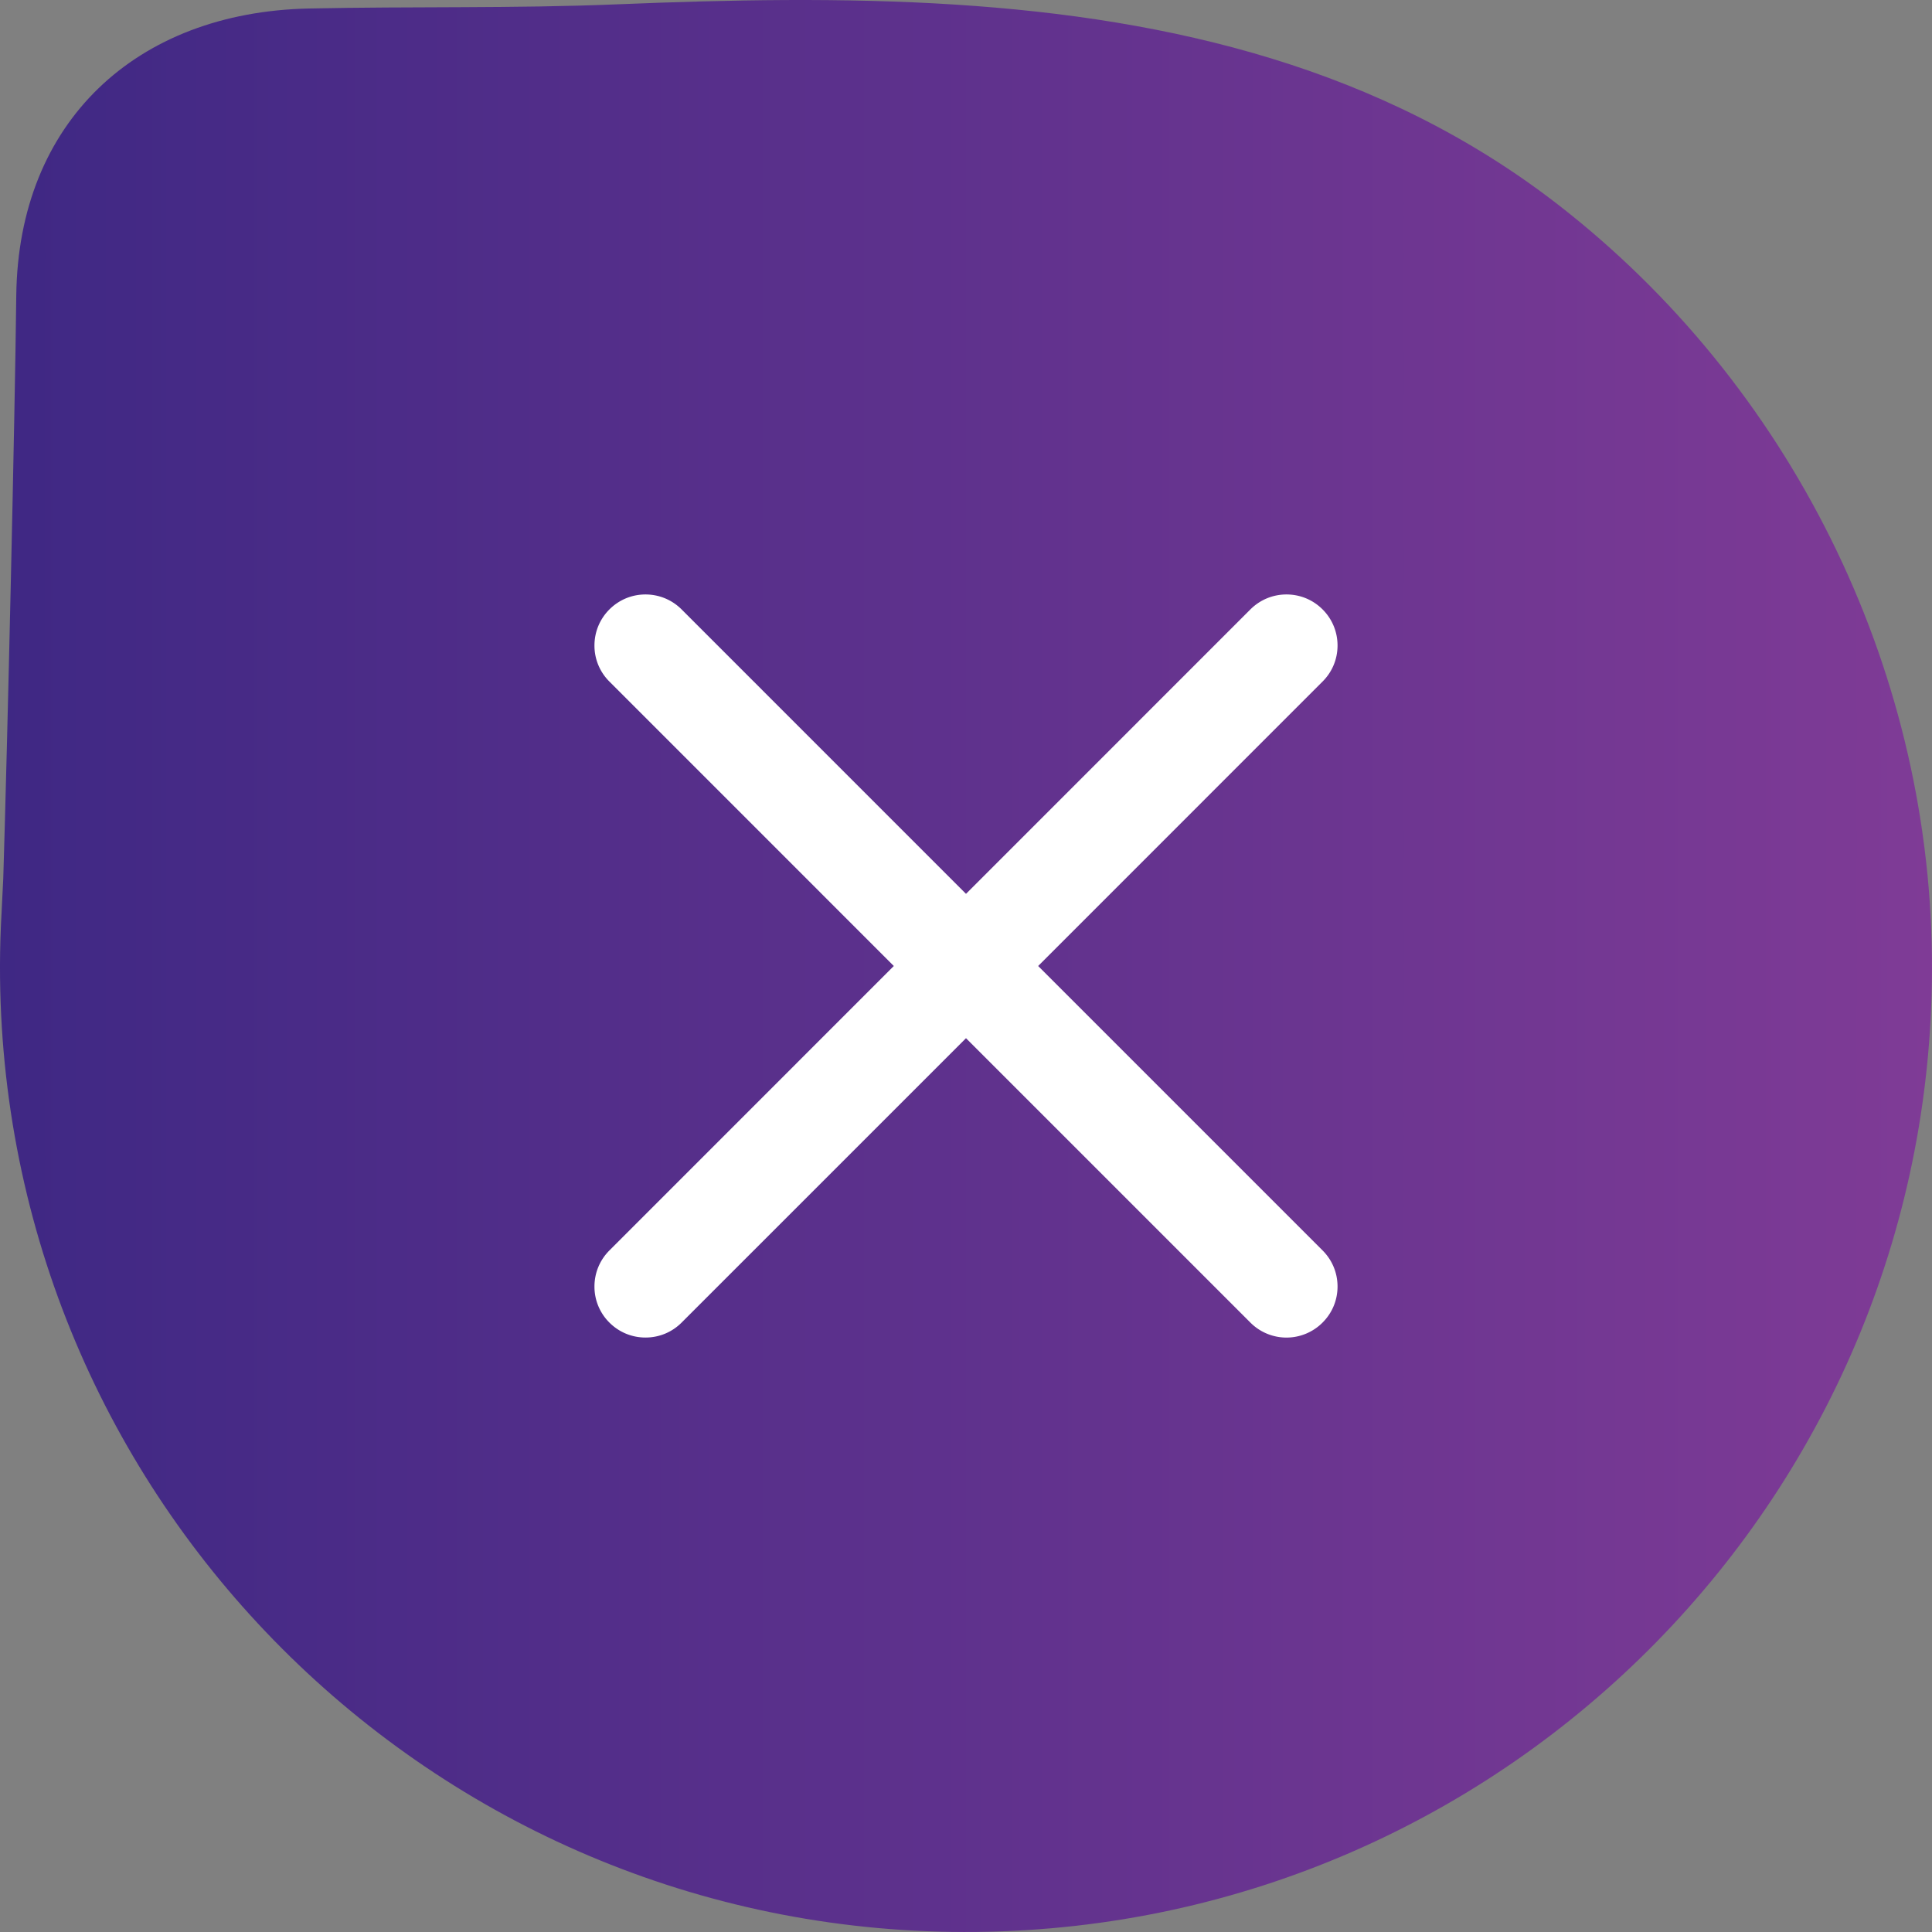
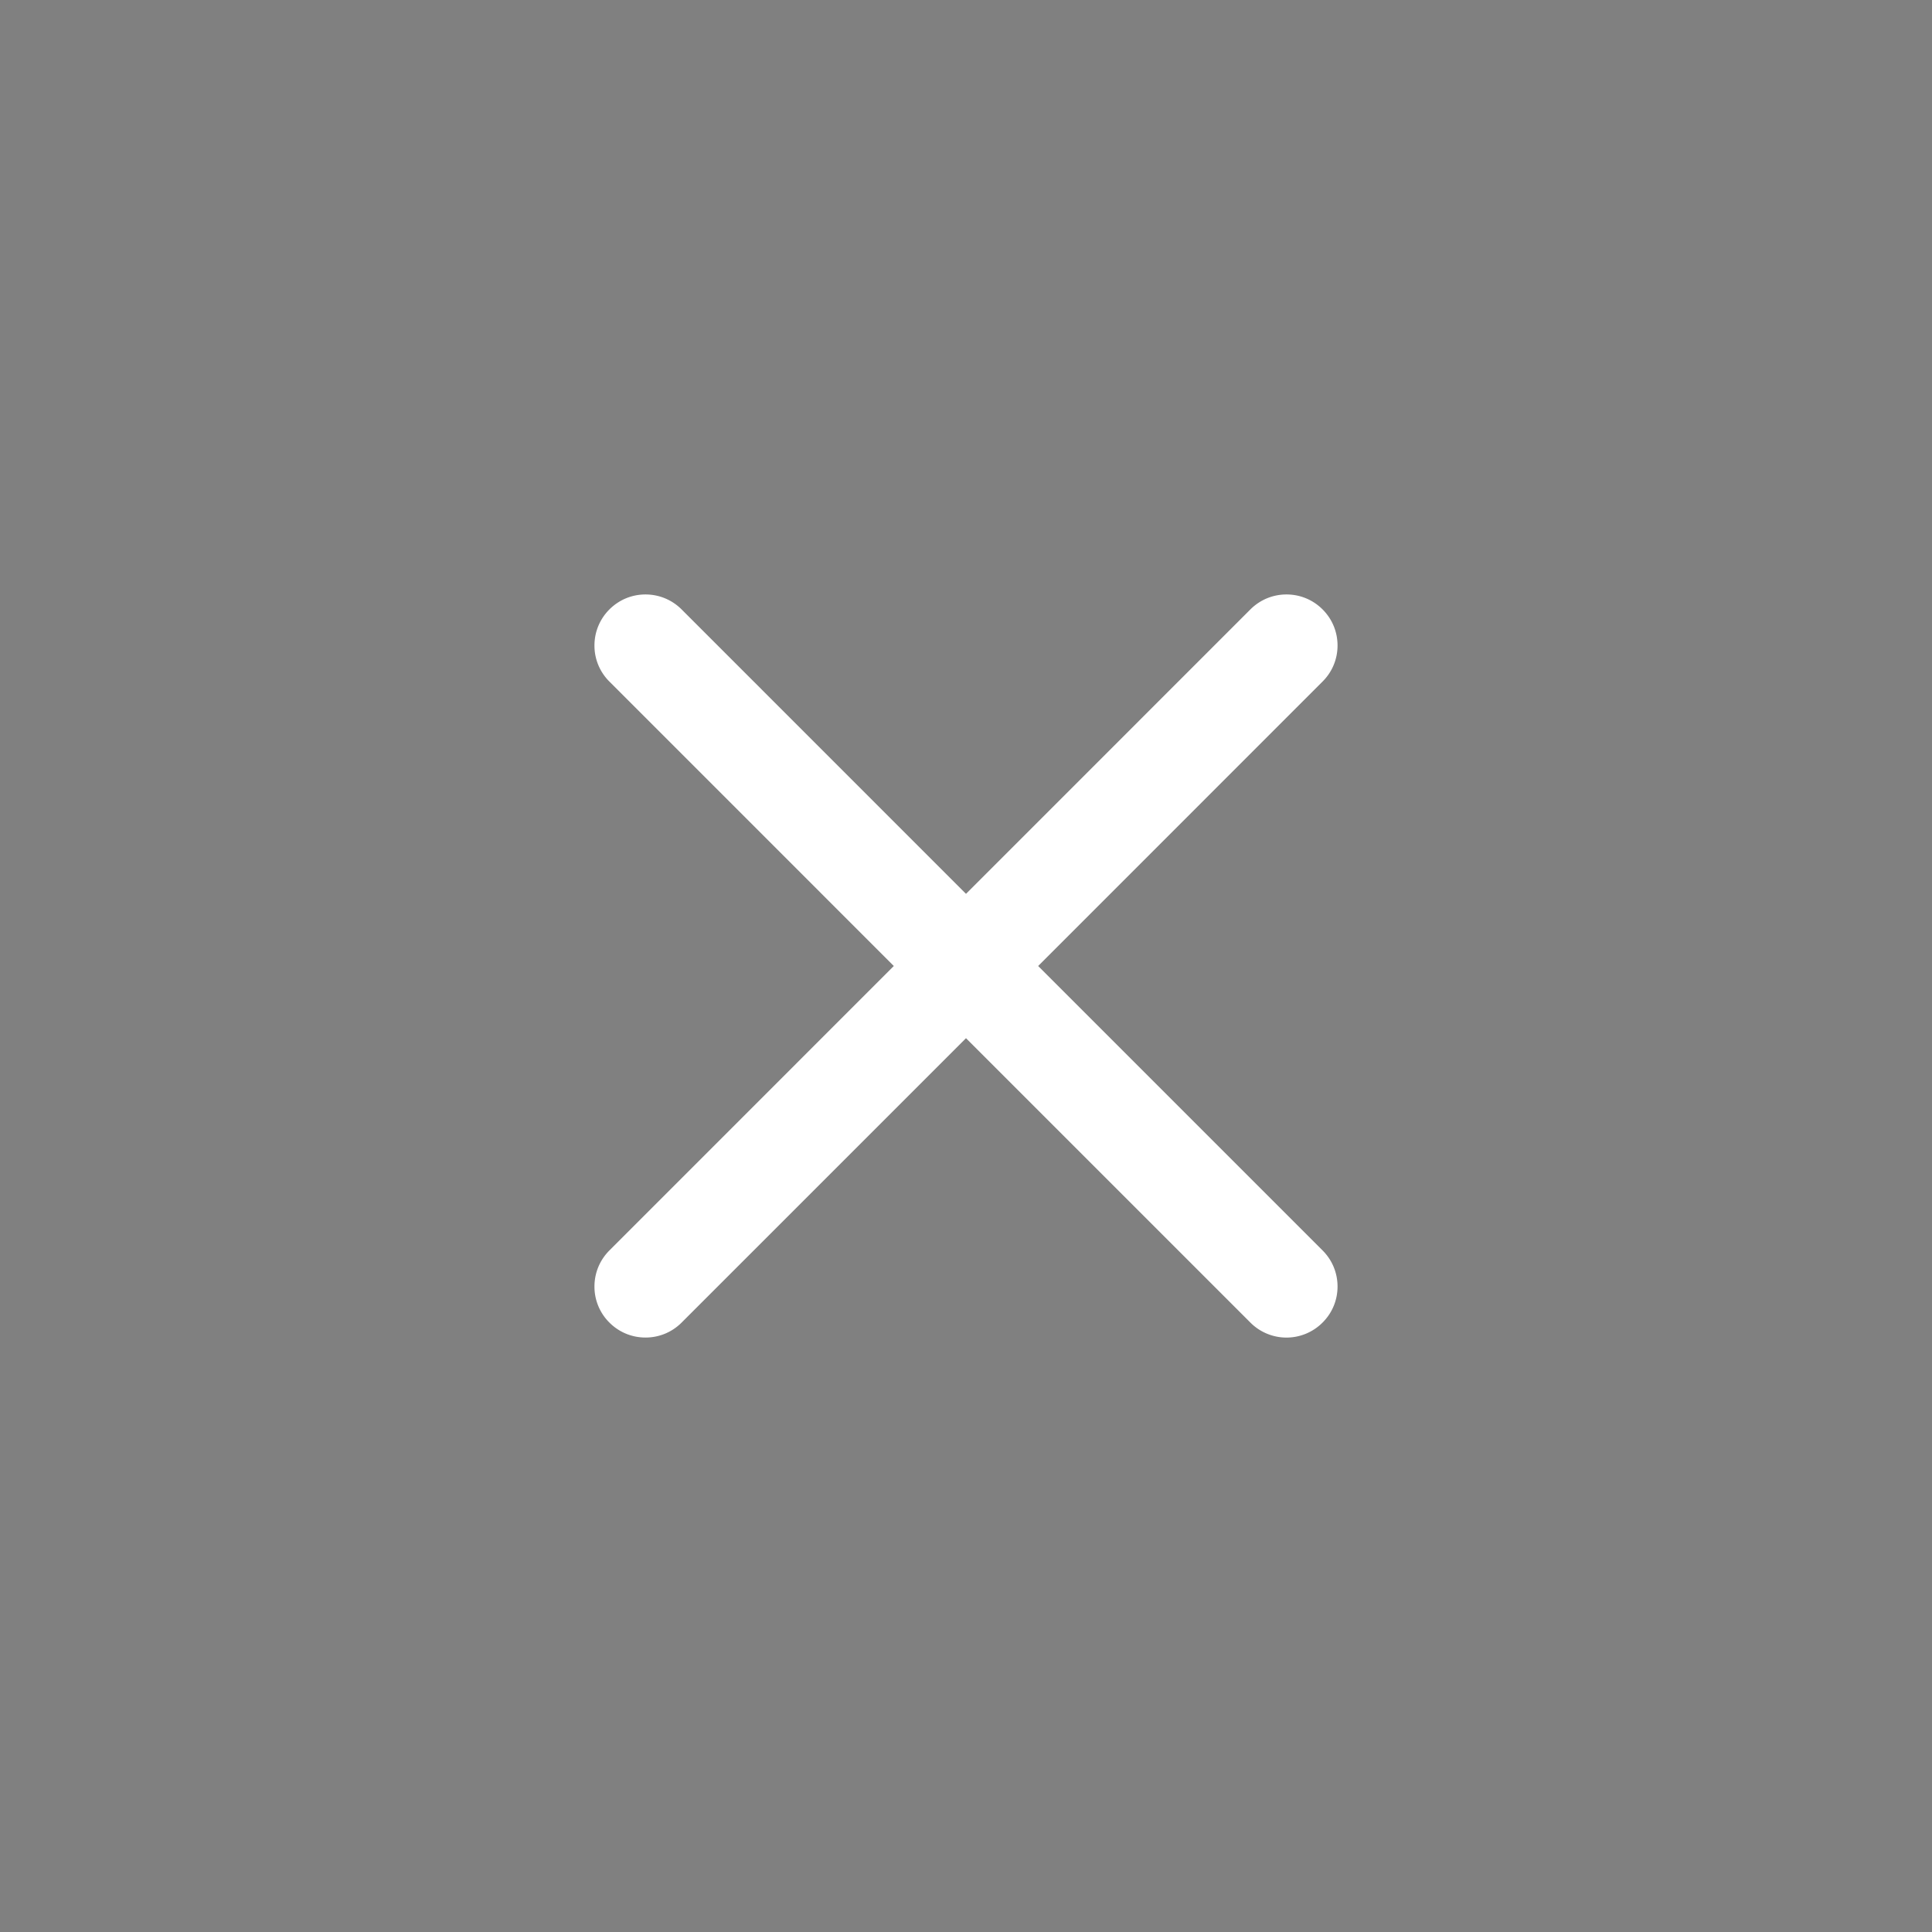
<svg xmlns="http://www.w3.org/2000/svg" width="52" height="52" fill="none">
  <rect width="100%" height="100%" fill="#808080" stroke="none" />
-   <path fill="url(#a)" d="M.024 24.925q-.03.69-.023 1.388c.155 14.341 11.922 25.843 26.282 25.685 14.358-.155 25.873-11.907 25.715-26.25-.084-7.873-3.837-15.408-10.061-20.239C37.189 1.827 31.535.498 25.715.124c-3.036-.195-6.082-.131-9.12-.007-2.77.114-5.516.052-8.287.112C3.666.33.493 3.275.438 7.952.4 11.33.2 19.977.088 23.636" />
  <path fill="#fff" fill-rule="evenodd" d="M16 34.627c0-.367.143-.712.403-.972L24.057 26l-7.654-7.655a1.36 1.36 0 0 1-.403-.971c0-.367.143-.712.403-.972.26-.259.604-.402.97-.402.367 0 .712.143.972.402L26 24.058l7.655-7.656c.26-.259.605-.402.971-.402.367 0 .712.143.971.402.26.26.403.605.403.972 0 .366-.143.711-.403.97L27.942 26l7.655 7.655c.26.26.403.605.403.972 0 .366-.143.711-.403.97a1.37 1.37 0 0 1-1.942.001L26 27.943l-7.655 7.655c-.26.26-.605.402-.971.402-.367 0-.712-.143-.971-.402a1.36 1.36 0 0 1-.403-.971" clip-rule="evenodd" />
  <defs>
    <linearGradient id="a" x1="0" x2="52" y1="26" y2="26" gradientUnits="userSpaceOnUse">
      <stop stop-color="#3F2884" />
      <stop offset="1" stop-color="#7F3B96" />
    </linearGradient>
  </defs>
</svg>